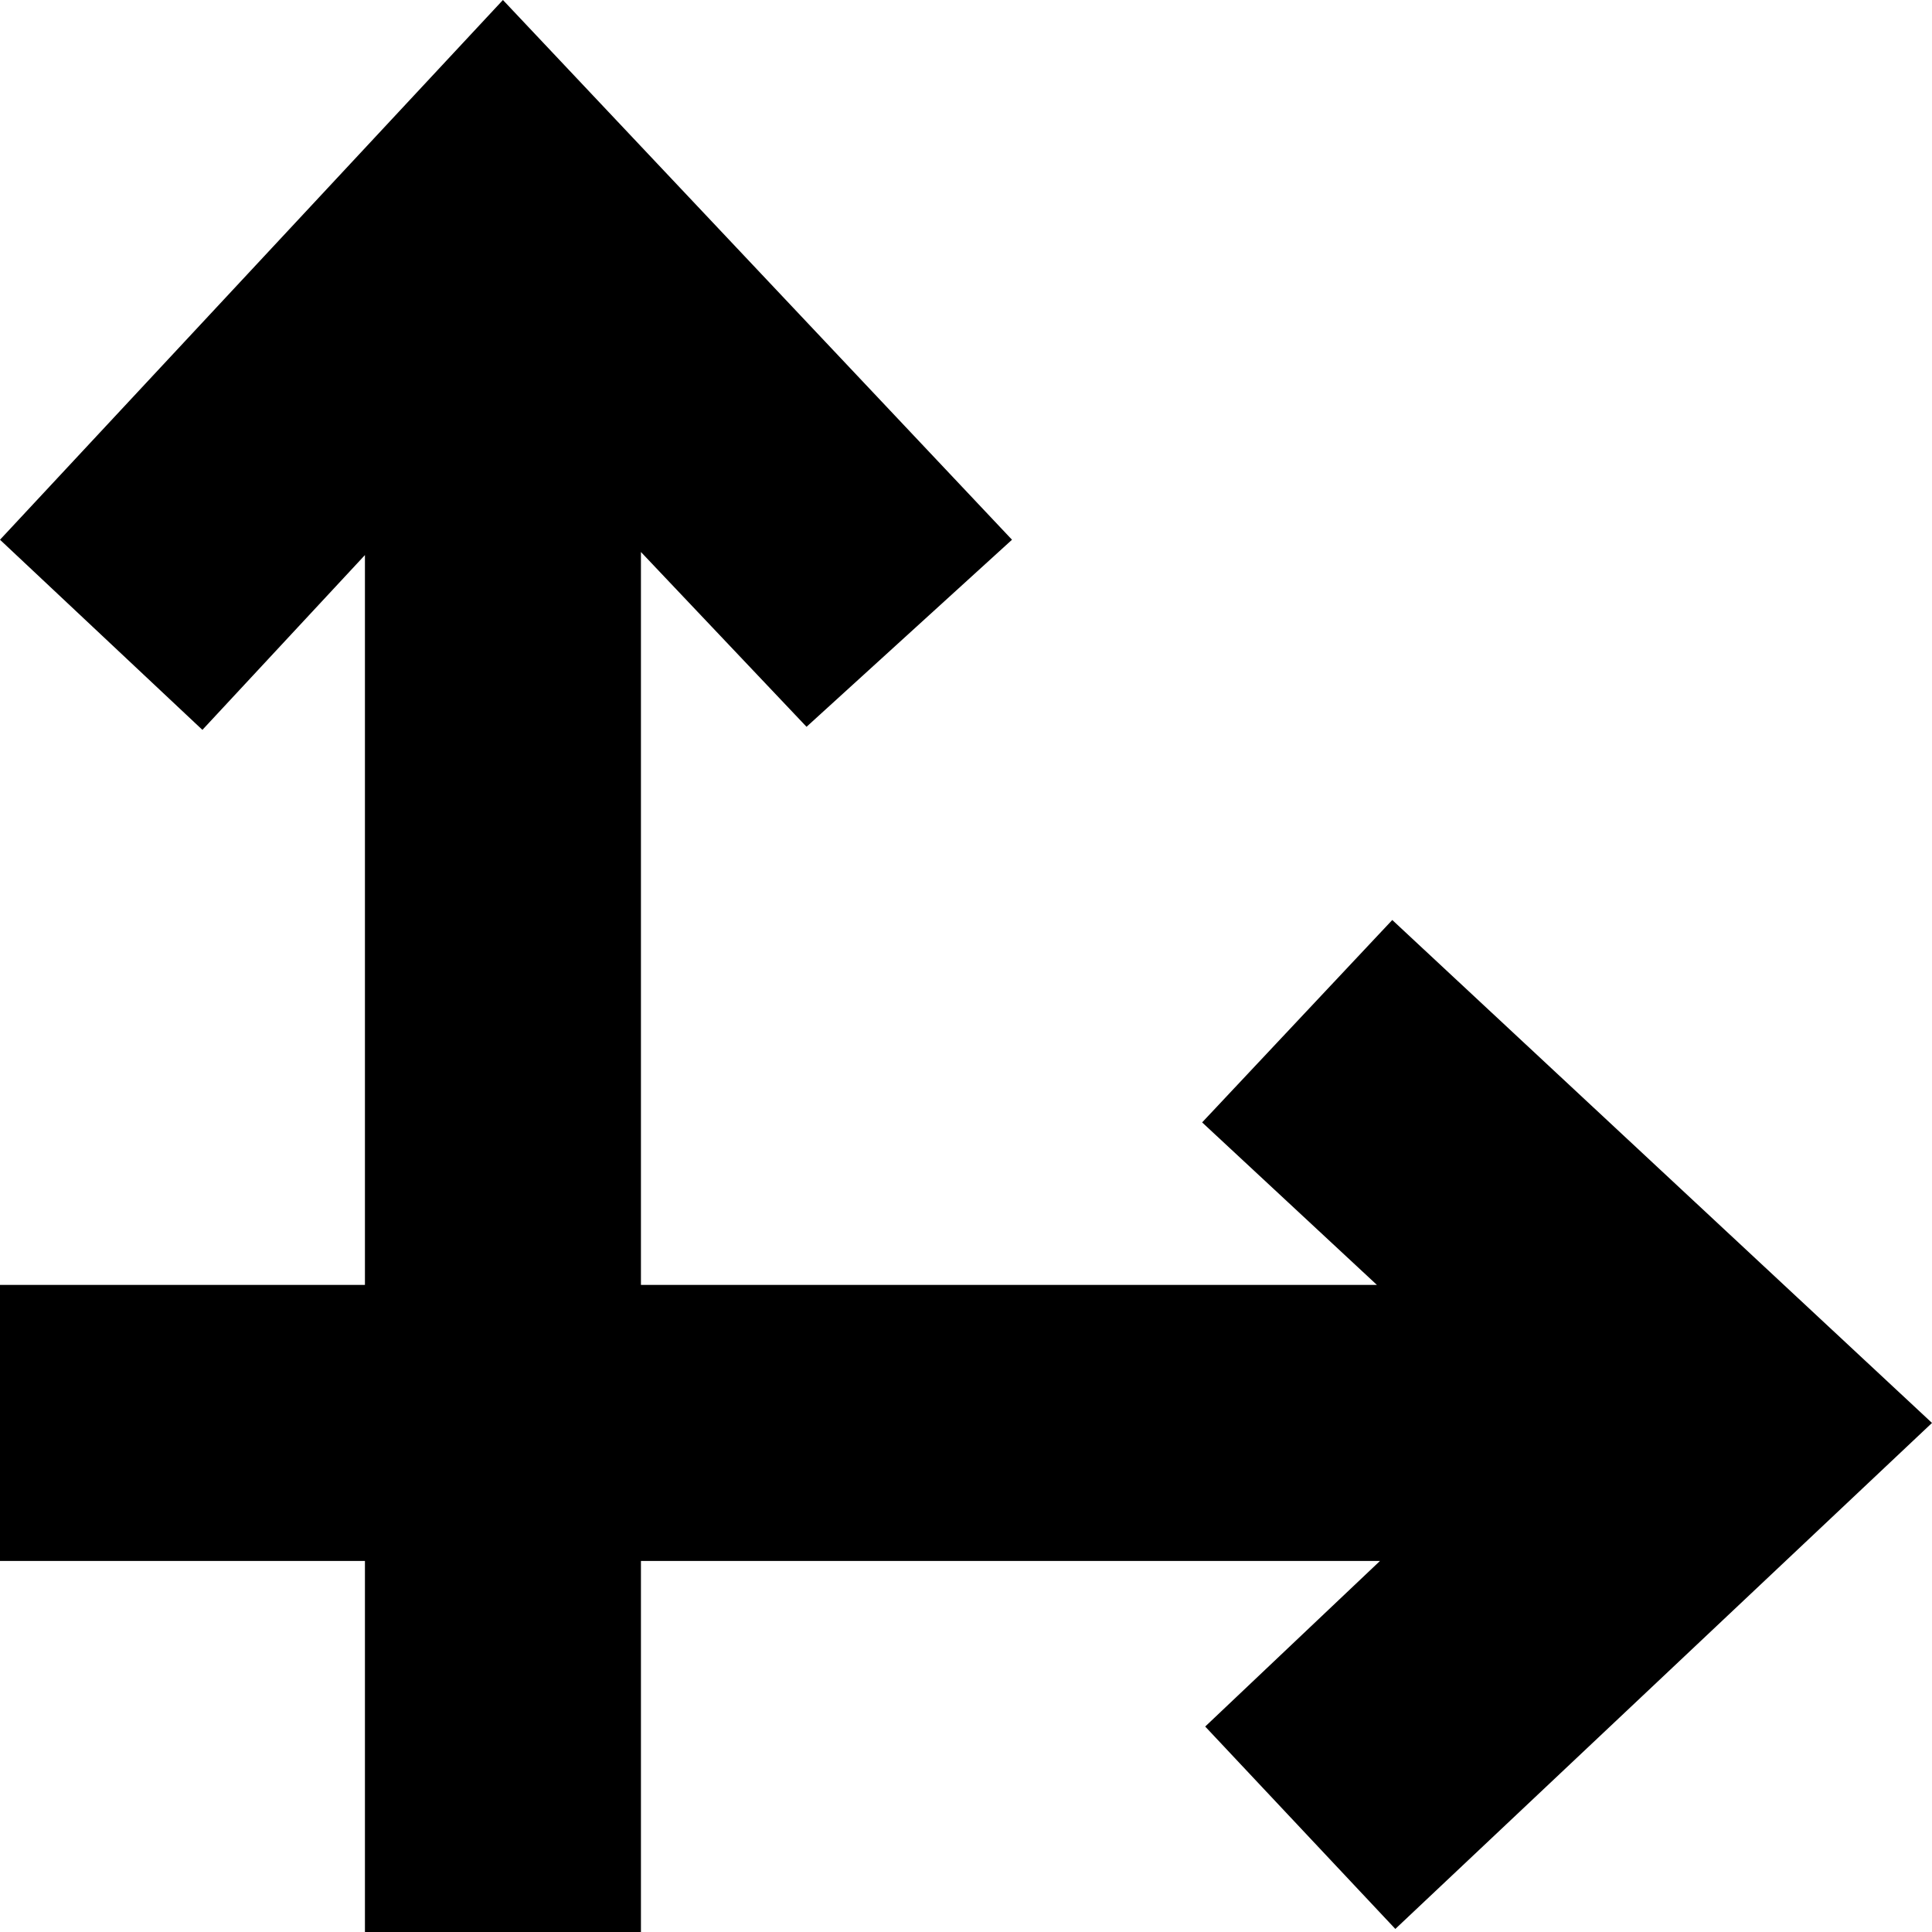
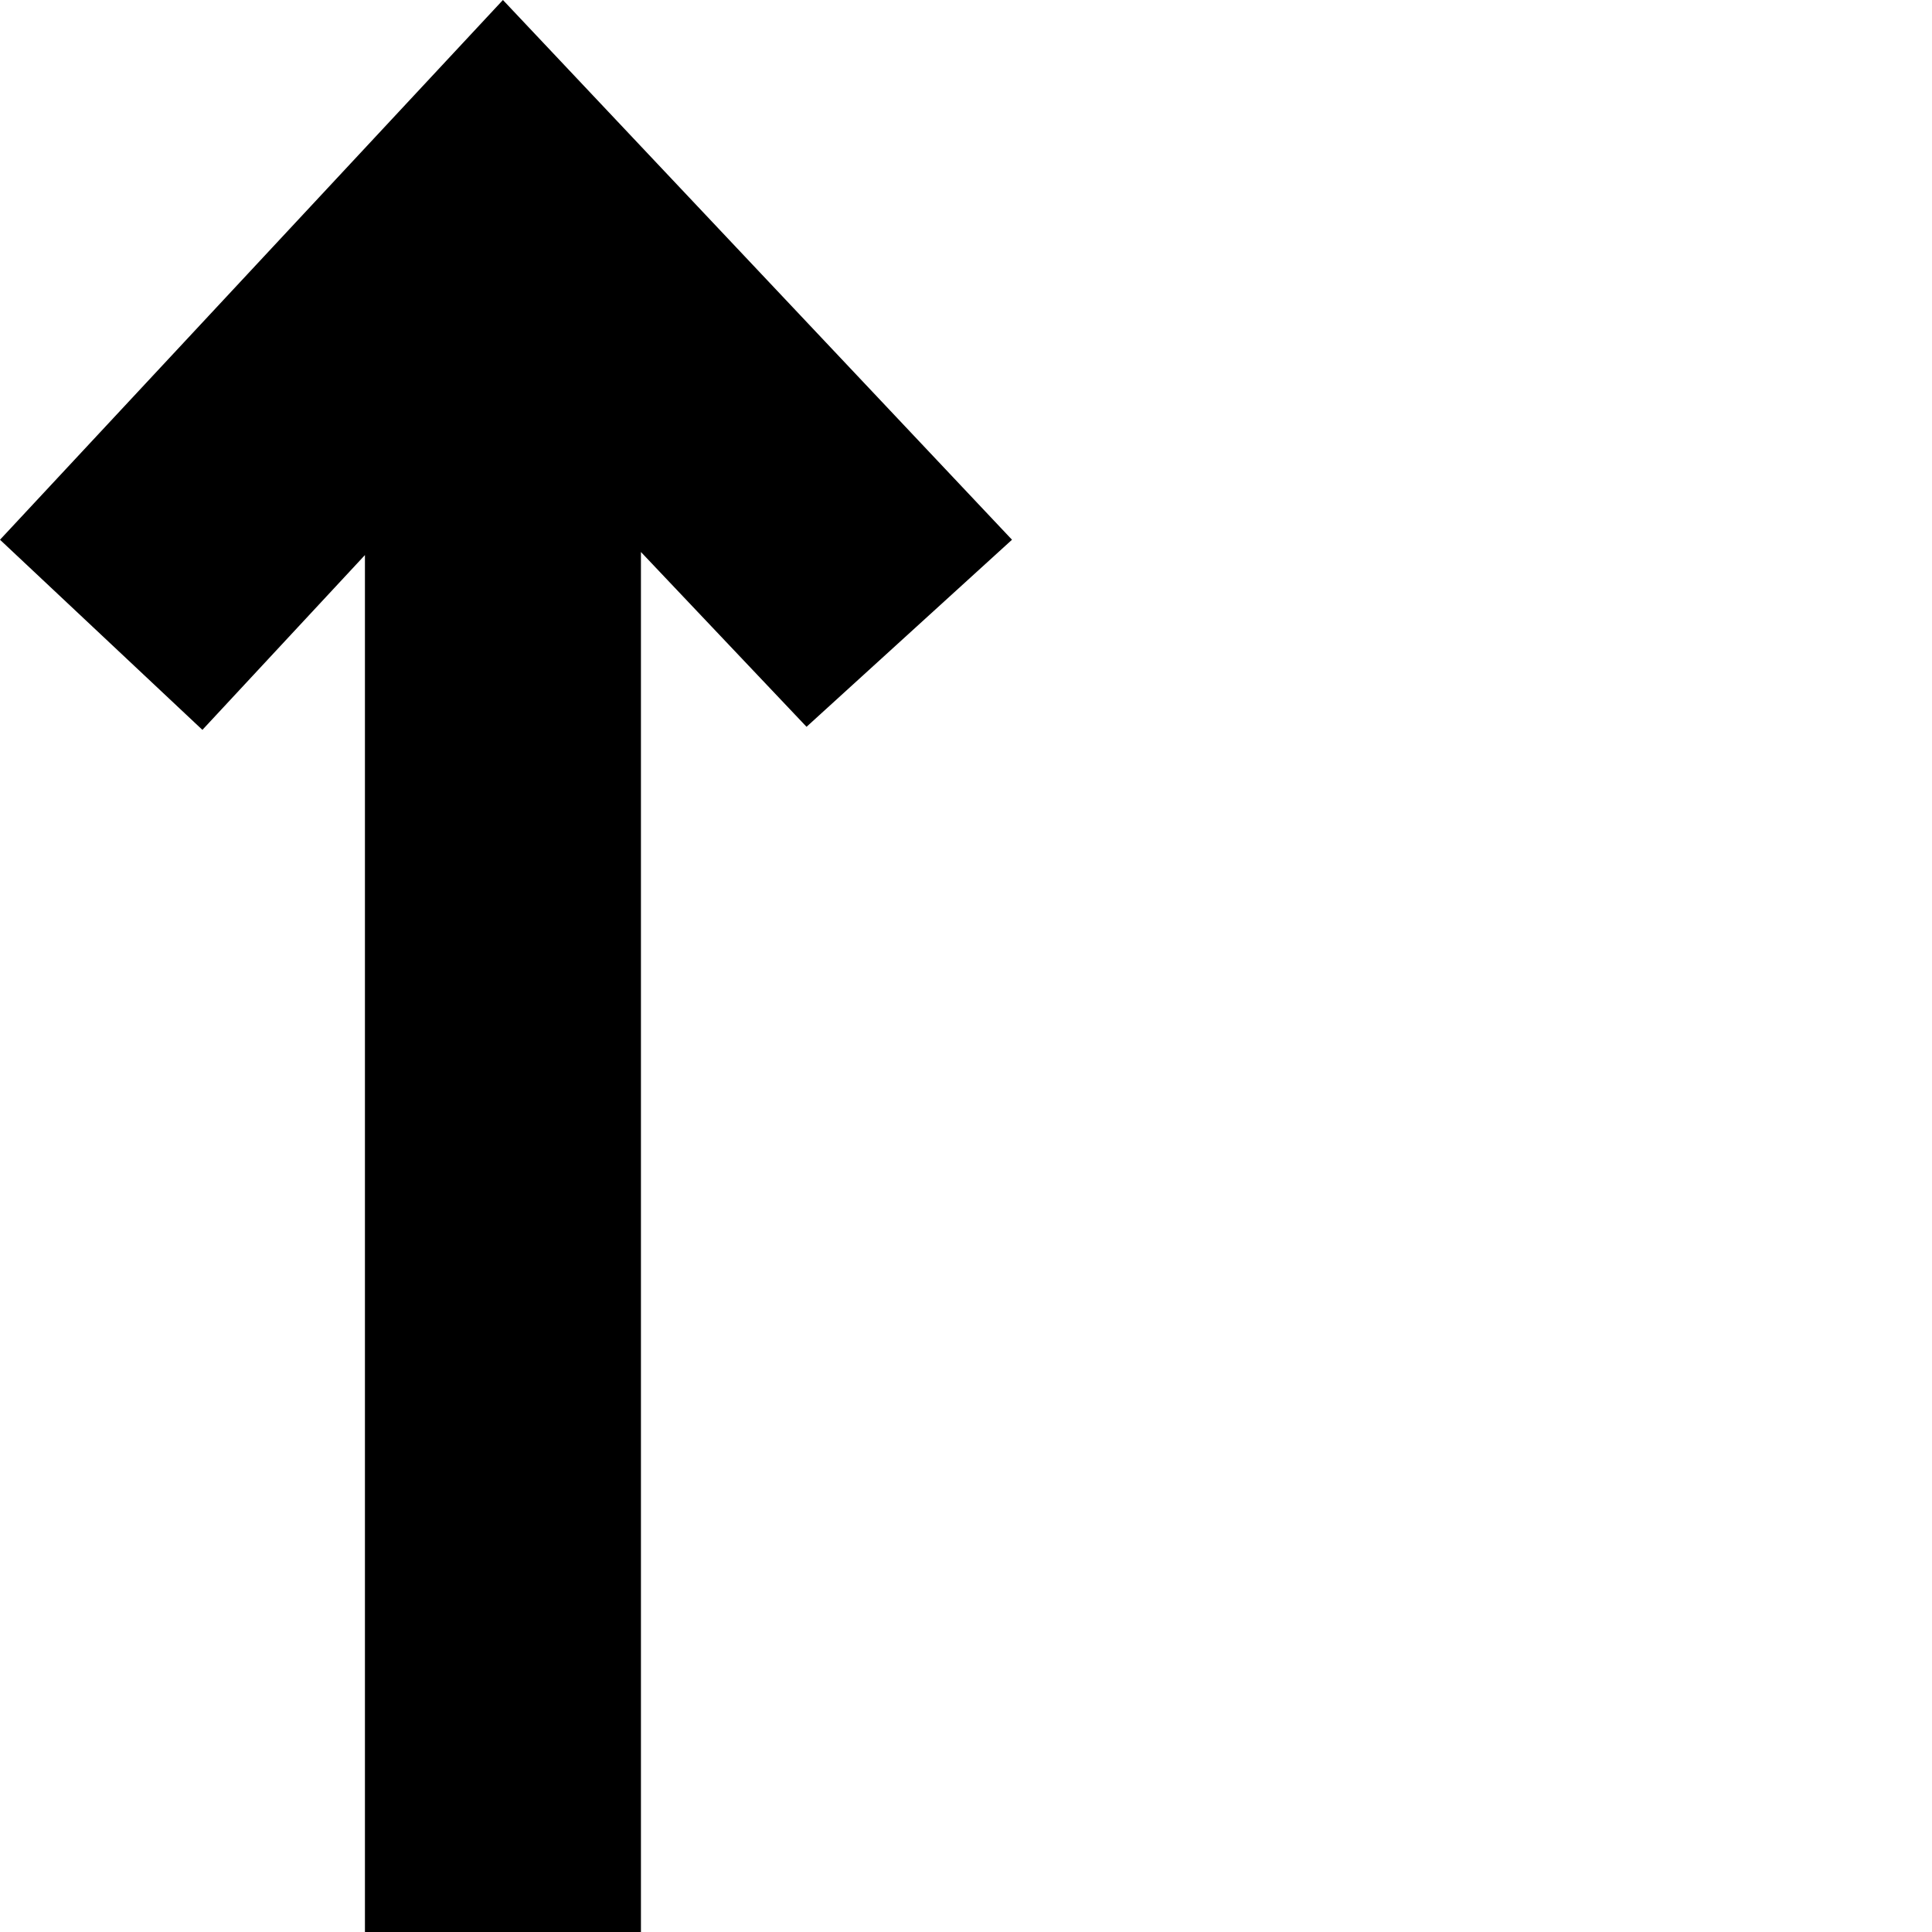
<svg xmlns="http://www.w3.org/2000/svg" enable-background="new 0 0 63 63" viewBox="0 0 63 63">
  <g transform="translate(14 11)">
    <path d="m19 6.6-16.6-17.6-16.4 17.6 6.6 6.2 5.3-5.7v44.9h9v-45l5.4 5.7z" />
-     <path d="m31.4 19-6.2 6.6 5.7 5.3h-44.9v9h45l-5.7 5.4 6.2 6.6 17.5-16.5z" />
  </g>
</svg>